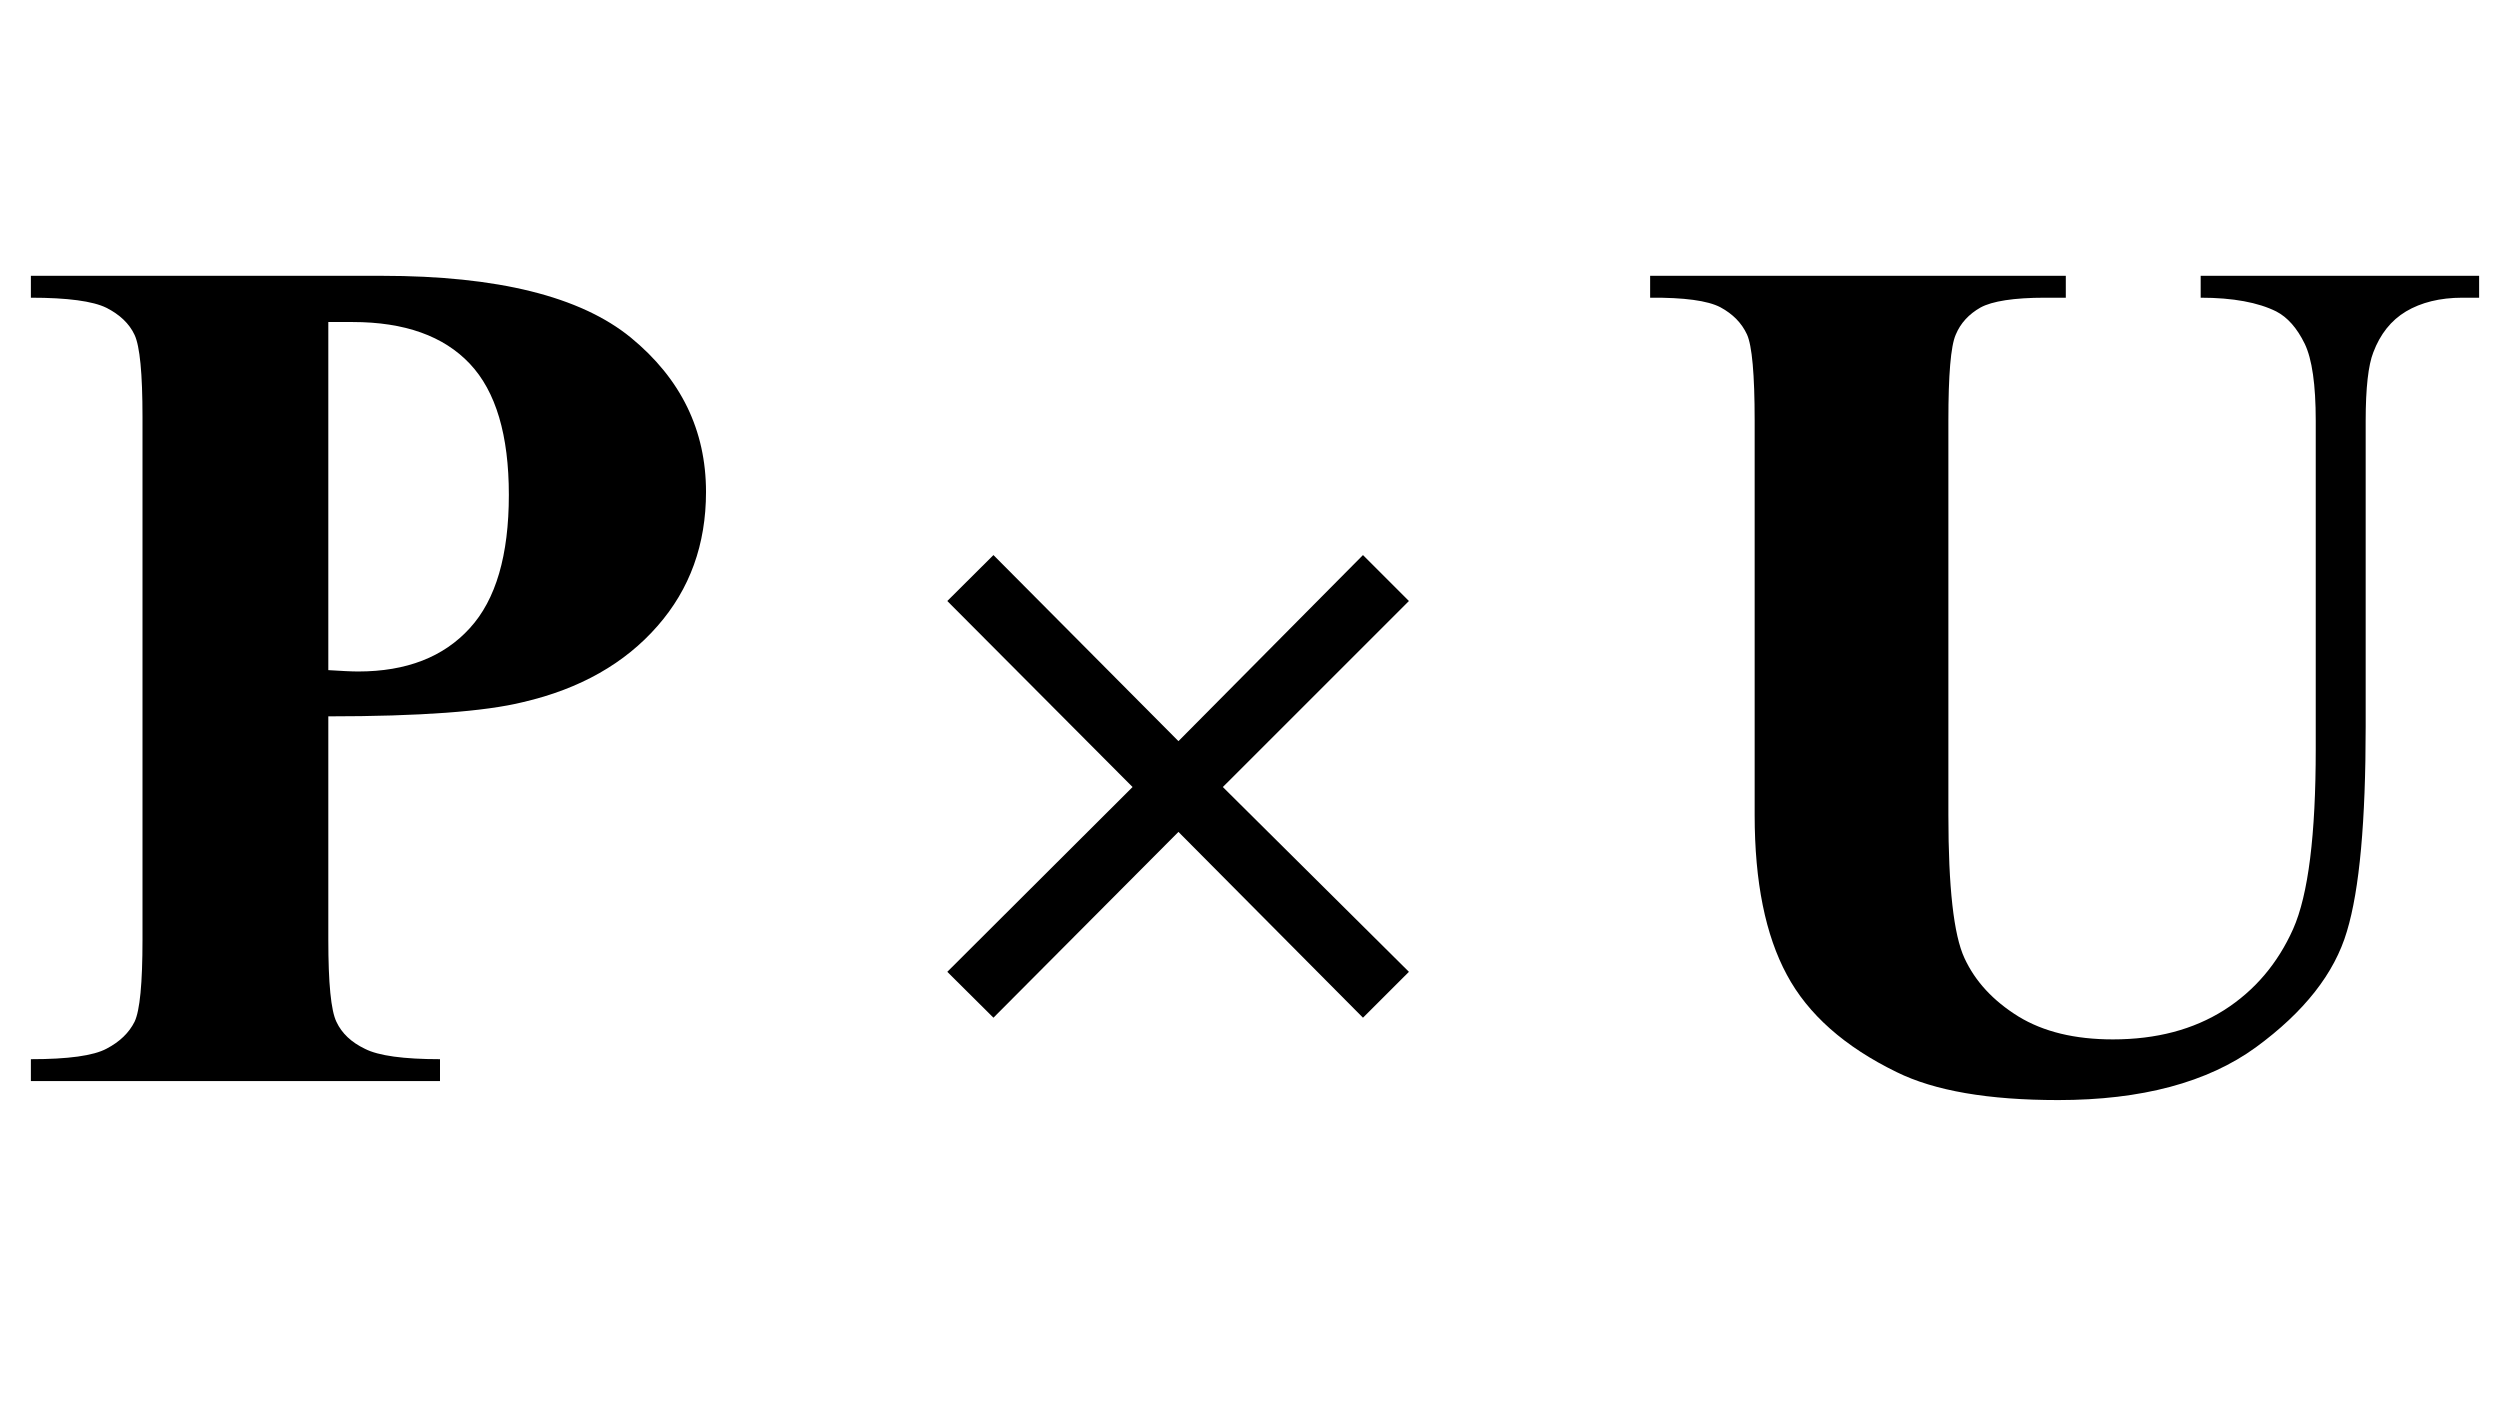
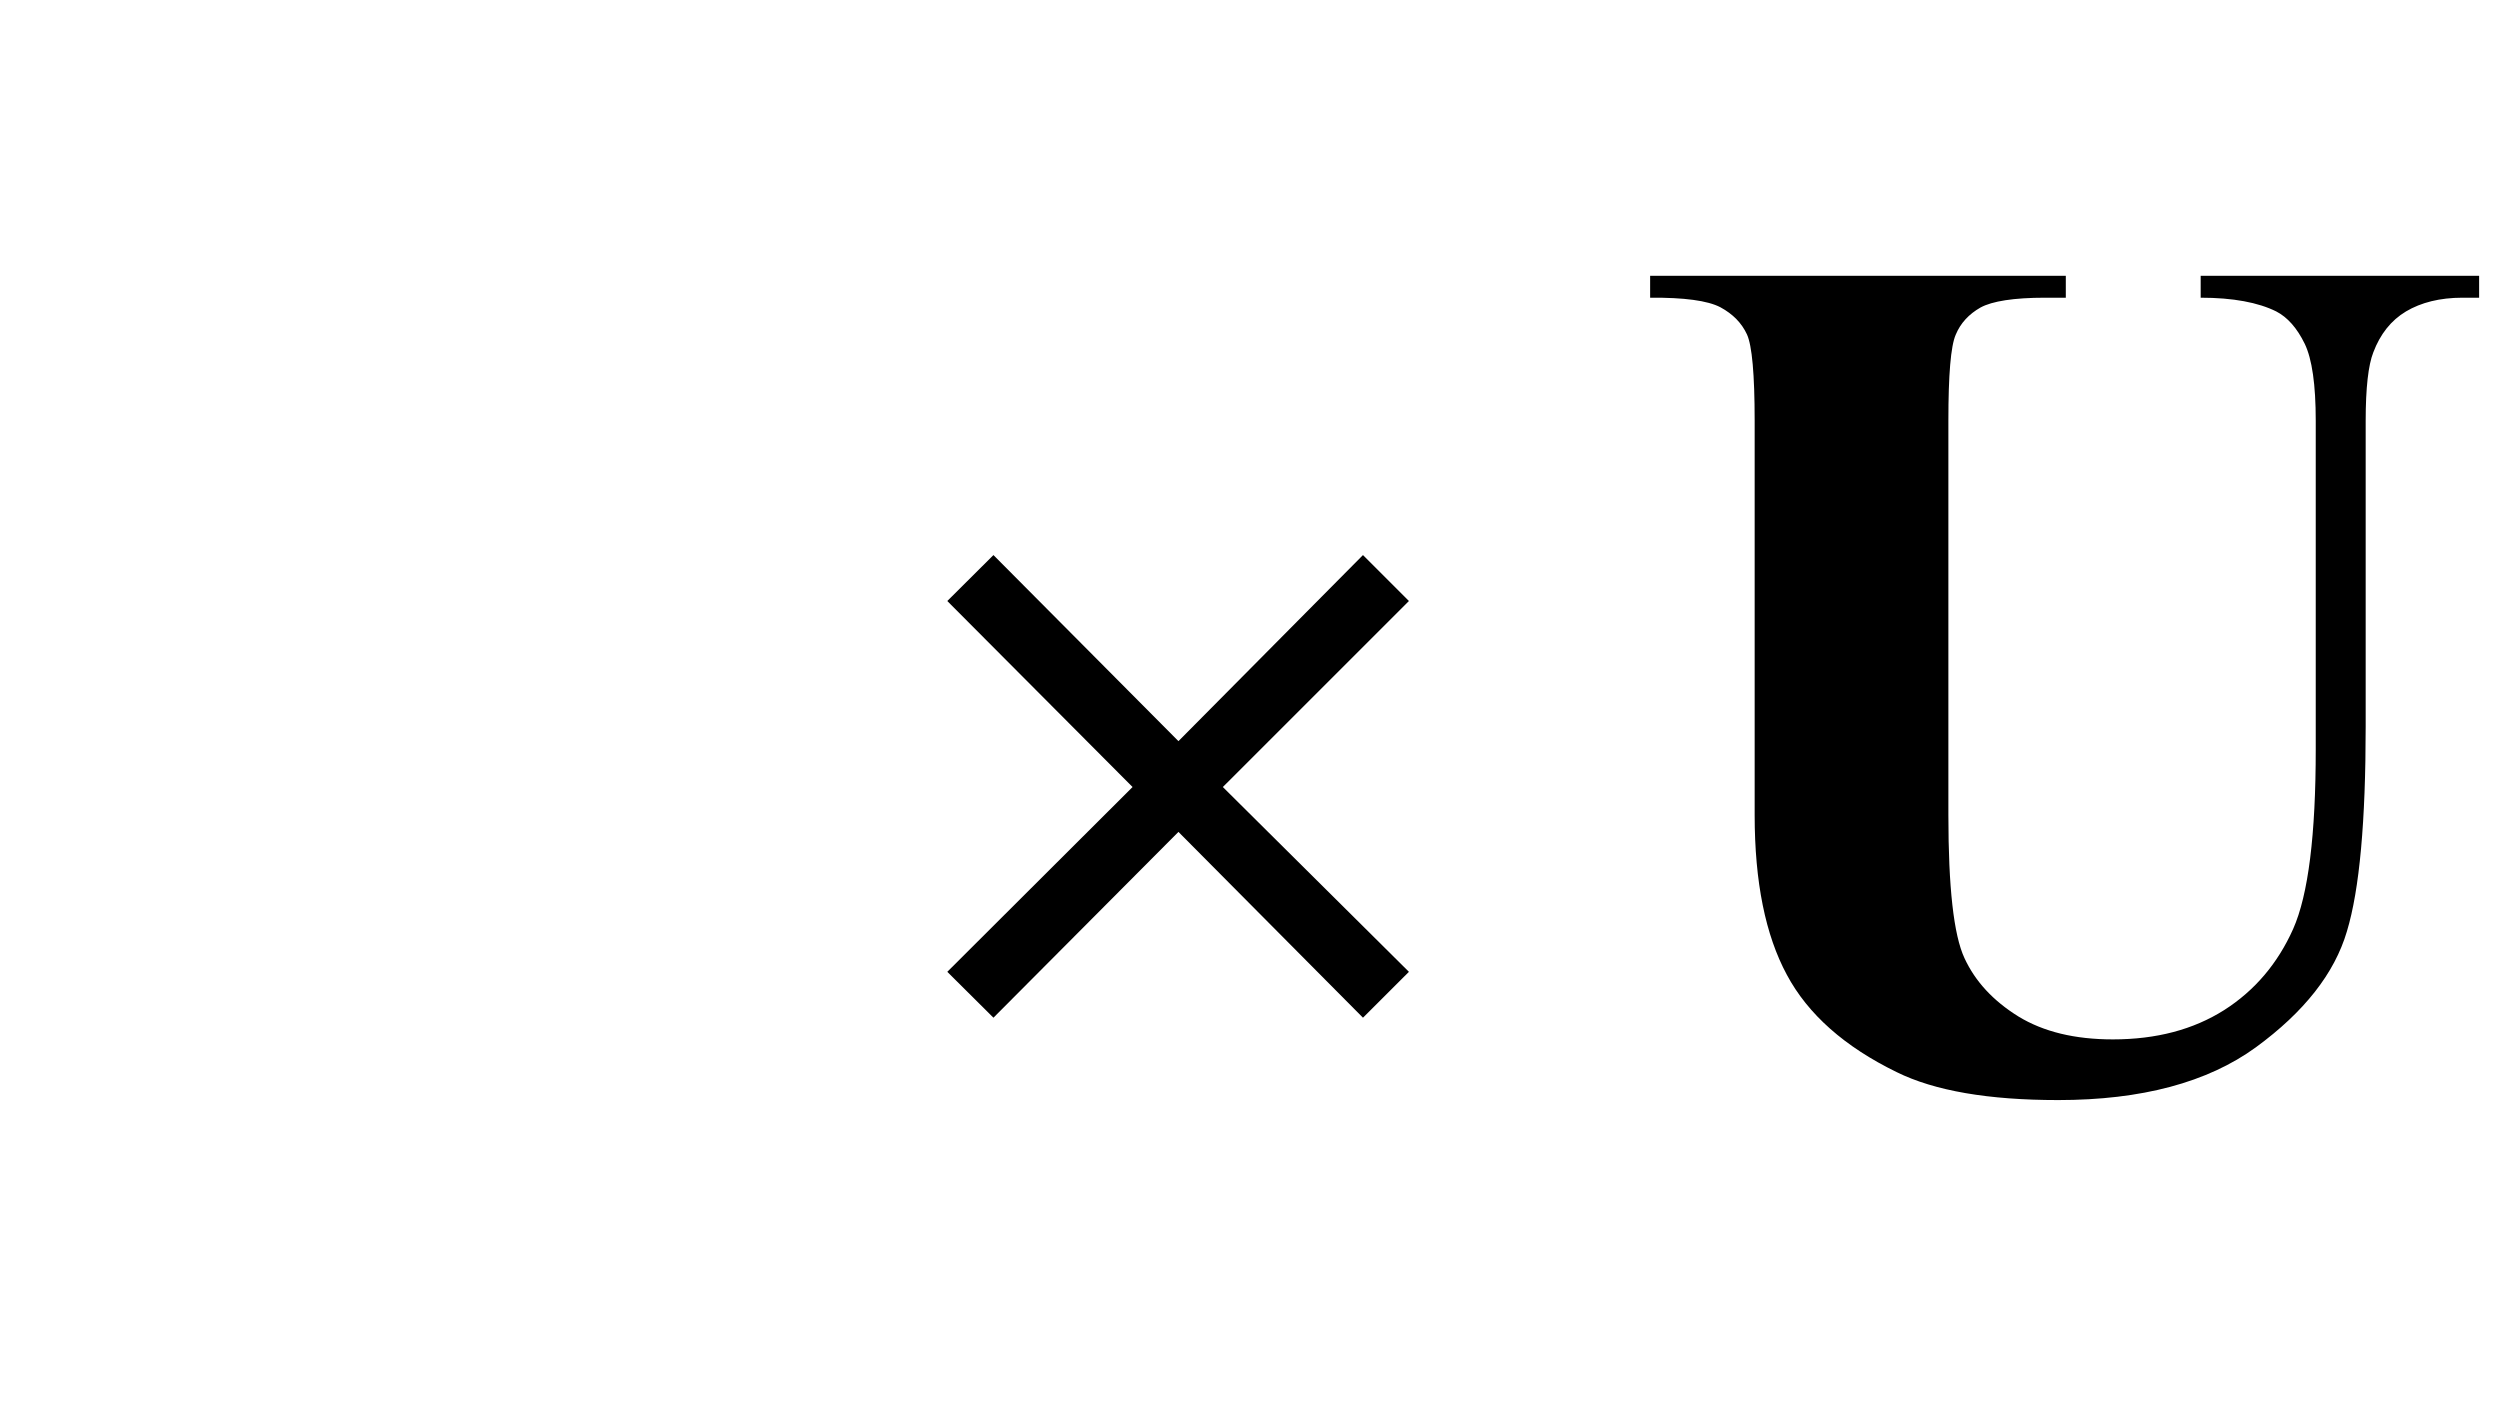
<svg xmlns="http://www.w3.org/2000/svg" xmlns:xlink="http://www.w3.org/1999/xlink" viewBox="0 0 37 21" version="1.1">
  <defs>
    <g>
      <symbol overflow="visible" id="glyph0-0">
        <path style="stroke:none;" d="M 2.496 0 L 2.496 -11.25 L 11.496 -11.25 L 11.496 0 Z M 2.777 -0.281 L 11.215 -0.281 L 11.215 -10.969 L 2.777 -10.969 Z M 2.777 -0.281 " />
      </symbol>
      <symbol overflow="visible" id="glyph0-1">
-         <path style="stroke:none;" d="M 4.859 -5.398 L 4.859 -2.094 C 4.859 -1.449 4.898 -1.043 4.98 -0.875 C 5.059 -0.707 5.199 -0.574 5.402 -0.477 C 5.602 -0.375 5.973 -0.324 6.512 -0.324 L 6.512 0 L 0.457 0 L 0.457 -0.324 C 1.008 -0.324 1.383 -0.375 1.578 -0.48 C 1.773 -0.582 1.91 -0.715 1.992 -0.879 C 2.07 -1.043 2.109 -1.445 2.109 -2.094 L 2.109 -9.828 C 2.109 -10.473 2.07 -10.875 1.992 -11.043 C 1.914 -11.211 1.773 -11.344 1.574 -11.445 C 1.375 -11.543 1 -11.594 0.457 -11.594 L 0.457 -11.918 L 5.652 -11.918 C 7.363 -11.918 8.59 -11.613 9.336 -11.004 C 10.078 -10.395 10.449 -9.633 10.449 -8.719 C 10.449 -7.945 10.211 -7.281 9.73 -6.734 C 9.25 -6.184 8.586 -5.805 7.742 -5.609 C 7.176 -5.469 6.215 -5.398 4.859 -5.398 Z M 4.859 -11.234 L 4.859 -6.082 C 5.055 -6.07 5.199 -6.062 5.301 -6.062 C 6.016 -6.062 6.566 -6.277 6.953 -6.703 C 7.34 -7.125 7.531 -7.785 7.531 -8.676 C 7.531 -9.559 7.34 -10.207 6.953 -10.617 C 6.566 -11.027 5.988 -11.234 5.219 -11.234 Z M 4.859 -11.234 " />
-       </symbol>
+         </symbol>
      <symbol overflow="visible" id="glyph0-2">
        <path style="stroke:none;" d="M 0.422 -11.918 L 6.574 -11.918 L 6.574 -11.594 L 6.266 -11.594 C 5.805 -11.594 5.484 -11.543 5.312 -11.449 C 5.141 -11.352 5.016 -11.219 4.945 -11.047 C 4.871 -10.879 4.836 -10.453 4.836 -9.773 L 4.836 -3.938 C 4.836 -2.871 4.914 -2.164 5.074 -1.82 C 5.234 -1.473 5.5 -1.188 5.871 -0.957 C 6.242 -0.73 6.707 -0.617 7.27 -0.617 C 7.914 -0.617 8.461 -0.762 8.918 -1.051 C 9.371 -1.34 9.711 -1.742 9.938 -2.25 C 10.164 -2.758 10.273 -3.648 10.273 -4.914 L 10.273 -9.773 C 10.273 -10.305 10.219 -10.688 10.109 -10.914 C 9.996 -11.145 9.855 -11.305 9.688 -11.391 C 9.422 -11.523 9.051 -11.594 8.57 -11.594 L 8.57 -11.918 L 12.691 -11.918 L 12.691 -11.594 L 12.445 -11.594 C 12.109 -11.594 11.832 -11.523 11.609 -11.391 C 11.387 -11.258 11.227 -11.055 11.125 -10.785 C 11.051 -10.598 11.012 -10.258 11.012 -9.773 L 11.012 -5.246 C 11.012 -3.848 10.922 -2.836 10.734 -2.215 C 10.551 -1.594 10.102 -1.023 9.387 -0.5 C 8.672 0.02 7.695 0.281 6.461 0.281 C 5.43 0.281 4.633 0.145 4.07 -0.133 C 3.301 -0.508 2.758 -0.988 2.445 -1.574 C 2.129 -2.16 1.969 -2.945 1.969 -3.938 L 1.969 -9.773 C 1.969 -10.461 1.93 -10.887 1.855 -11.051 C 1.777 -11.219 1.648 -11.352 1.461 -11.453 C 1.273 -11.551 0.926 -11.598 0.422 -11.594 Z M 0.422 -11.918 " />
      </symbol>
      <symbol overflow="visible" id="glyph1-0">
-         <path style="stroke:none;" d="M 1.062 0 L 1.062 -13.598 L 7.438 -13.598 L 7.438 0 Z M 2.125 -1.062 L 6.375 -1.062 L 6.375 -12.535 L 2.125 -12.535 Z M 2.125 -1.062 " />
-       </symbol>
+         </symbol>
      <symbol overflow="visible" id="glyph1-1">
        <path style="stroke:none;" d="M 7.852 -1.617 L 7.172 -0.938 L 4.441 -3.688 L 1.703 -0.938 L 1.02 -1.617 L 3.762 -4.352 L 1.02 -7.105 L 1.703 -7.785 L 4.441 -5.031 L 7.172 -7.785 L 7.852 -7.105 L 5.098 -4.352 Z M 7.852 -1.617 " />
      </symbol>
    </g>
  </defs>
  <g id="surface194531">
    <g style="fill:rgb(0%,0%,0%);fill-opacity:1;">
      <use xlink:href="#glyph0-1" x="0" y="16" />
    </g>
    <g style="fill:rgb(0%,0%,0%);fill-opacity:1;">
      <use xlink:href="#glyph1-1" x="13" y="16" />
    </g>
    <g style="fill:rgb(0%,0%,0%);fill-opacity:1;">
      <use xlink:href="#glyph0-2" x="24" y="16" />
    </g>
  </g>
</svg>